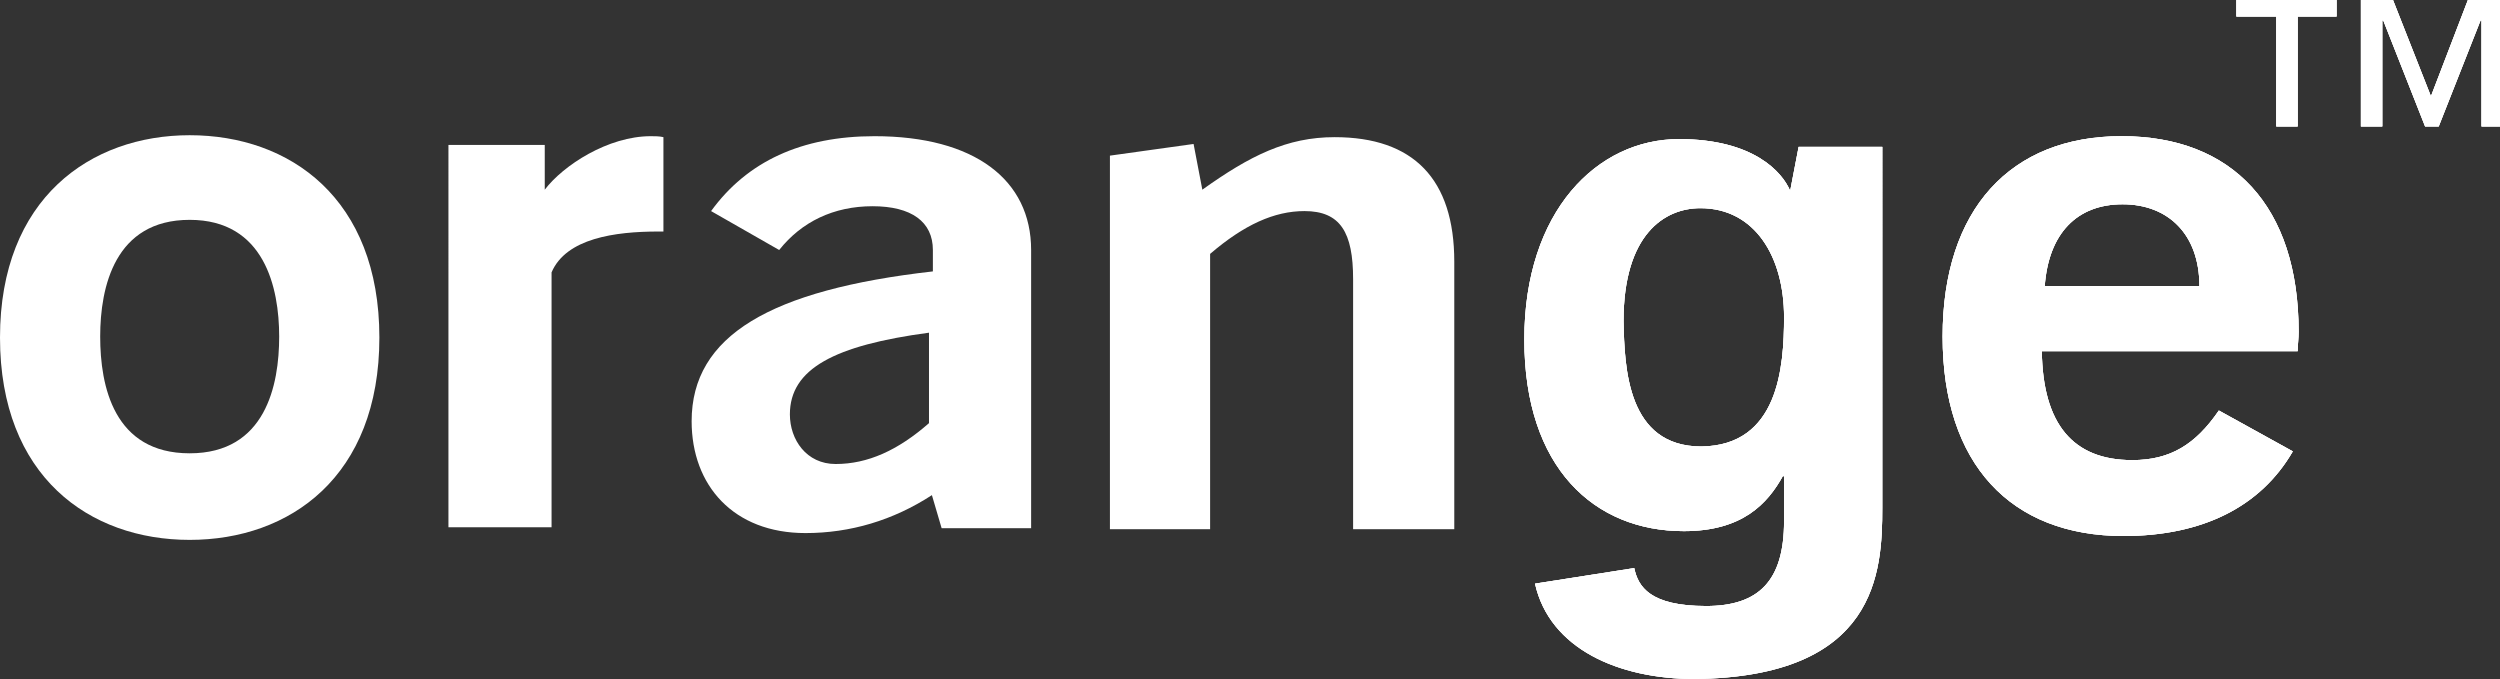
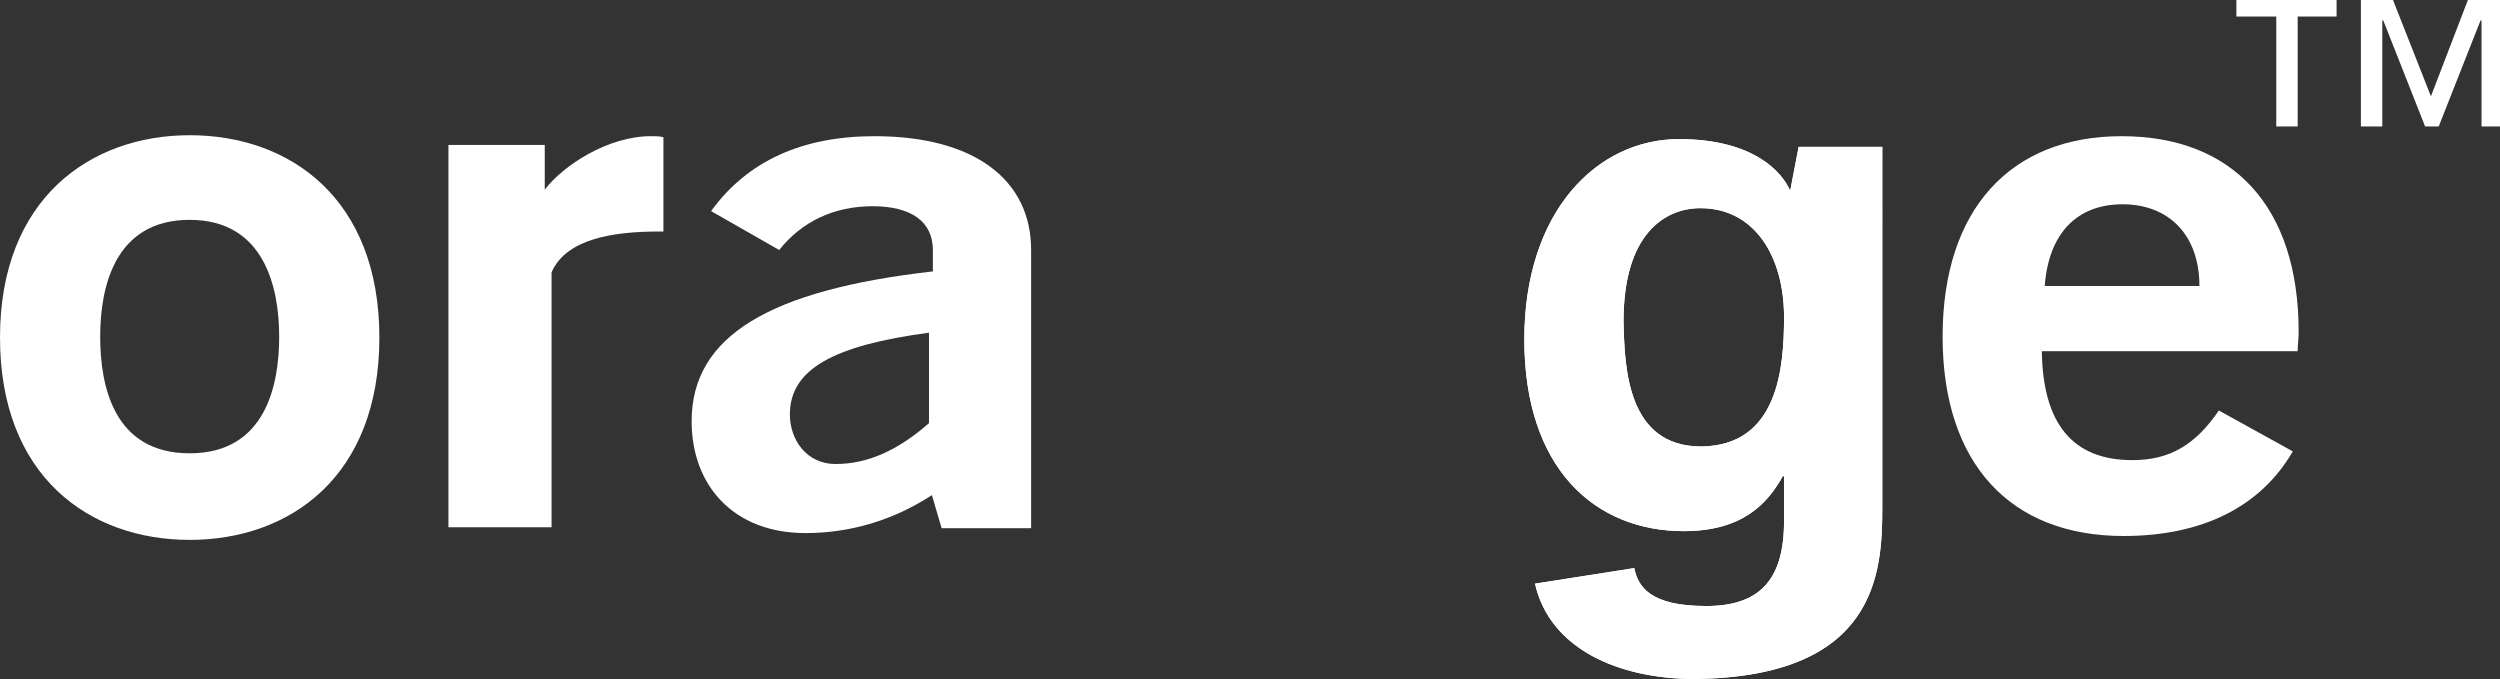
<svg xmlns="http://www.w3.org/2000/svg" id="Layer_2" viewBox="0 0 257 69.8">
  <rect x="0" y="0" width="257" height="69.8" fill="#333333" stroke="none" />
  <defs>
    <style>
      .cls-1 {
        fill: #fff;
      }
    </style>
  </defs>
  <g id="Layer_1-2" data-name="Layer_1">
    <g>
      <path class="cls-1" d="M19.5,13.9C9.3,13.9,0,20.4,0,34.7s9.2,20.8,19.5,20.8,19.5-6.5,19.5-20.8S29.8,13.9,19.5,13.9ZM19.5,46.6c-7.8,0-9.2-6.9-9.2-12s1.5-12,9.2-12,9.2,7,9.2,12-1.4,12-9.2,12Z" />
      <path class="cls-1" d="M56.7,54.2h-10.6V14.9h9.9v4.6c1.9-2.5,6.5-5.5,10.9-5.5.4,0,.9,0,1.3.1v9.7h-.5c-4.5,0-9.5.7-11,4.2v26.2Z" />
      <path class="cls-1" d="M89.9,14c-7.5,0-13.1,2.6-16.8,7.7l7,4c2.3-2.9,5.6-4.5,9.6-4.5s6.2,1.6,6.2,4.5v2.2c-16.7,1.9-24.8,6.6-24.8,15.4,0,6.6,4.3,11.5,11.7,11.5,4.6,0,9-1.3,13-3.9l1,3.4h9.2v-28.6c0-7.2-5.8-11.7-16.1-11.7ZM95.5,43.5c-3.2,2.8-6.3,4.2-9.6,4.2-3,0-4.7-2.5-4.7-5.1,0-4.7,4.6-7.1,14.3-8.4v9.3Z" />
-       <path class="cls-1" d="M124.4,54.4h-10.3V16l8.6-1.2.9,4.7c4.9-3.5,8.7-5.4,13.6-5.4,8.1,0,12.3,4.3,12.3,12.8v27.5h-10.4v-25.7c0-4.8-1.3-7-5-7-3.1,0-6.2,1.4-9.7,4.4v28.3Z" />
      <path class="cls-1" d="M184.9,15.1l-.87,4.52c-.82-1.94-3.78-5.32-11.43-5.32-8.4,0-15.9,7.4-15.9,20.6s7.2,19.7,16.4,19.7c6,0,8.6-2.8,10.2-5.7l.1.1v4.6c0,6.1-2.6,8.7-8,8.7-5.8,0-7-2-7.4-3.9l-10.2,1.6c1.5,6.7,8.6,9.8,16.4,9.8,18.8-.2,19.3-11,19.3-17.6V15.1h-8.6ZM174.9,45.9c-7.6,0-7.9-8-8-12.9,0-8.9,4.2-11.6,7.9-11.6,5.6,0,8.6,5,8.6,11.2,0,5.2-.6,13.2-8.5,13.3Z" />
      <path class="cls-1" d="M236.3,34.1c0-12.9-6.8-20.1-18.2-20.1s-18.4,7.5-18.4,20.6,7,20.5,18.6,20.5c8.1,0,14.1-3,17.4-8.7l-7.6-4.2c-2.4,3.5-5,5.1-8.9,5.1-6.1,0-9.2-3.7-9.3-11.2h26.3c0-.6.1-1.3.1-2ZM210.2,29.4c.4-5.4,3.3-8.4,8-8.4s7.9,3.1,7.9,8.4h-15.9Z" />
      <polygon class="cls-1" points="234 1.7 229.9 1.7 229.9 0 240.2 0 240.2 1.7 236.2 1.7 236.2 13 234 13 234 1.7" />
      <polygon class="cls-1" points="244.9 13 242.7 13 242.7 0 246 0 249.9 9.9 253.7 0 257 0 257 13 255.1 13 255.1 2.1 255 2.1 250.7 13 249.3 13 245 2.1 244.9 2.1 244.9 13" />
      <g>
-         <path class="cls-1" d="M253.7,0l-3.8,9.9-3.9-9.9h-3.3v13h2.2V2.1h.1l4.3,10.9h1.4l4.3-10.9h.1v10.9h1.9V0h-3.3ZM229.9,0v1.7h4.1v11.3h2.2V1.7h4V0h-10.3ZM236.3,34.1c0-12.9-6.8-20.1-18.2-20.1s-18.4,7.5-18.4,20.6,7,20.5,18.6,20.5c8.1,0,14.1-3,17.4-8.7l-7.6-4.2c-2.4,3.5-5,5.1-8.9,5.1-6.1,0-9.2-3.7-9.3-11.2h26.3c0-.6.1-1.3.1-2ZM210.2,29.4c.4-5.4,3.3-8.4,8-8.4s7.9,3.1,7.9,8.4h-15.9ZM184.9,15.1l-.87,4.52c-.82-1.94-3.78-5.32-11.43-5.32-8.4,0-15.9,7.4-15.9,20.6s7.2,19.7,16.4,19.7c6,0,8.6-2.8,10.2-5.7l.1.1v4.6c0,6.1-2.6,8.7-8,8.7-5.8,0-7-2-7.4-3.9l-10.2,1.6c1.5,6.7,8.6,9.8,16.4,9.8,18.8-.2,19.3-11,19.3-17.6V15.1h-8.6ZM174.9,45.9c-7.6,0-7.9-8-8-12.9,0-8.9,4.2-11.6,7.9-11.6,5.6,0,8.6,5,8.6,11.2,0,5.2-.6,13.2-8.5,13.3Z" />
        <g>
-           <path class="cls-1" d="M236.3,34.1c0-12.9-6.8-20.1-18.2-20.1s-18.4,7.5-18.4,20.6,7,20.5,18.6,20.5c8.1,0,14.1-3,17.4-8.7l-7.6-4.2c-2.4,3.5-5,5.1-8.9,5.1-6.1,0-9.2-3.7-9.3-11.2h26.3c0-.6.1-1.3.1-2ZM210.2,29.4c.4-5.4,3.3-8.4,8-8.4s7.9,3.1,7.9,8.4h-15.9Z" />
          <path class="cls-1" d="M184.9,15.1l-.87,4.52c-.82-1.94-3.78-5.32-11.43-5.32-8.4,0-15.9,7.4-15.9,20.6s7.2,19.7,16.4,19.7c6,0,8.6-2.8,10.2-5.7l.1.1v4.6c0,6.1-2.6,8.7-8,8.7-5.8,0-7-2-7.4-3.9l-10.2,1.6c1.5,6.7,8.6,9.8,16.4,9.8,18.8-.2,19.3-11,19.3-17.6V15.1h-8.6ZM174.9,45.9c-7.6,0-7.9-8-8-12.9,0-8.9,4.2-11.6,7.9-11.6,5.6,0,8.6,5,8.6,11.2,0,5.2-.6,13.2-8.5,13.3Z" />
-           <path class="cls-1" d="M253.7,0l-3.8,9.9-3.9-9.9h-3.3v13h2.2V2.1h.1l4.3,10.9h1.4l4.3-10.9h.1v10.9h1.9V0h-3.3ZM229.9,0v1.7h4.1v11.3h2.2V1.7h4V0h-10.3Z" />
        </g>
      </g>
    </g>
  </g>
</svg>